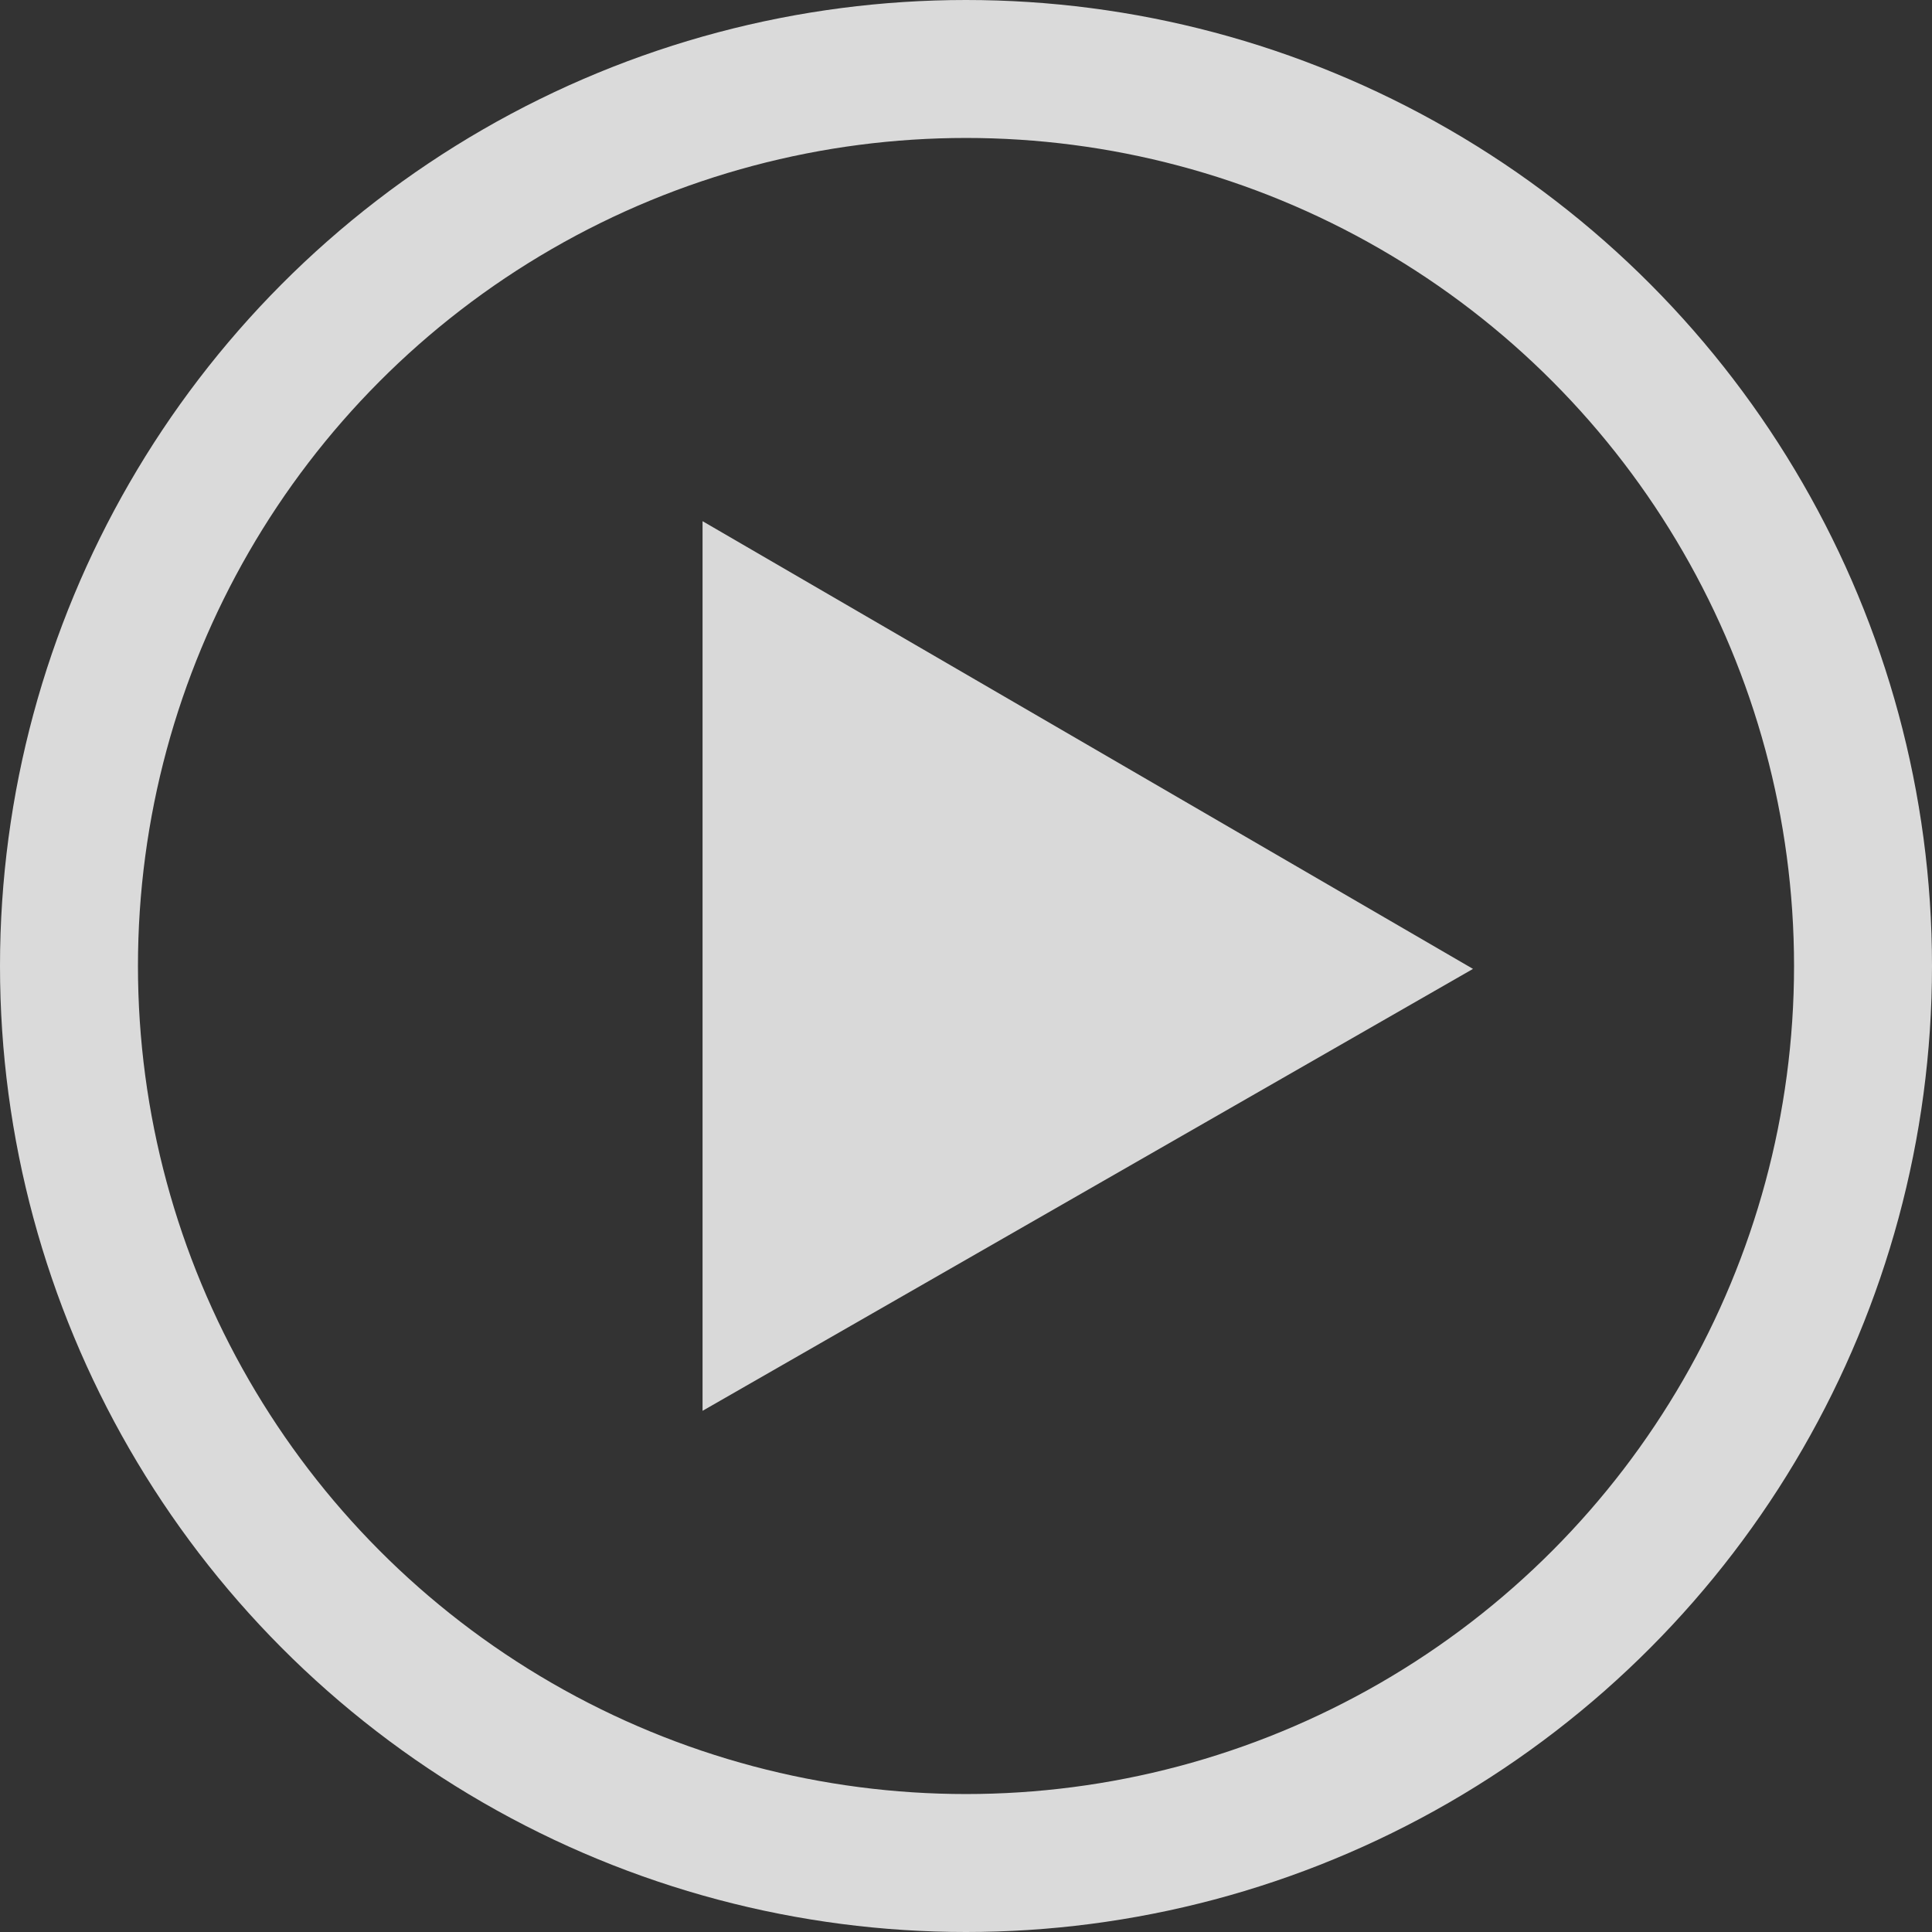
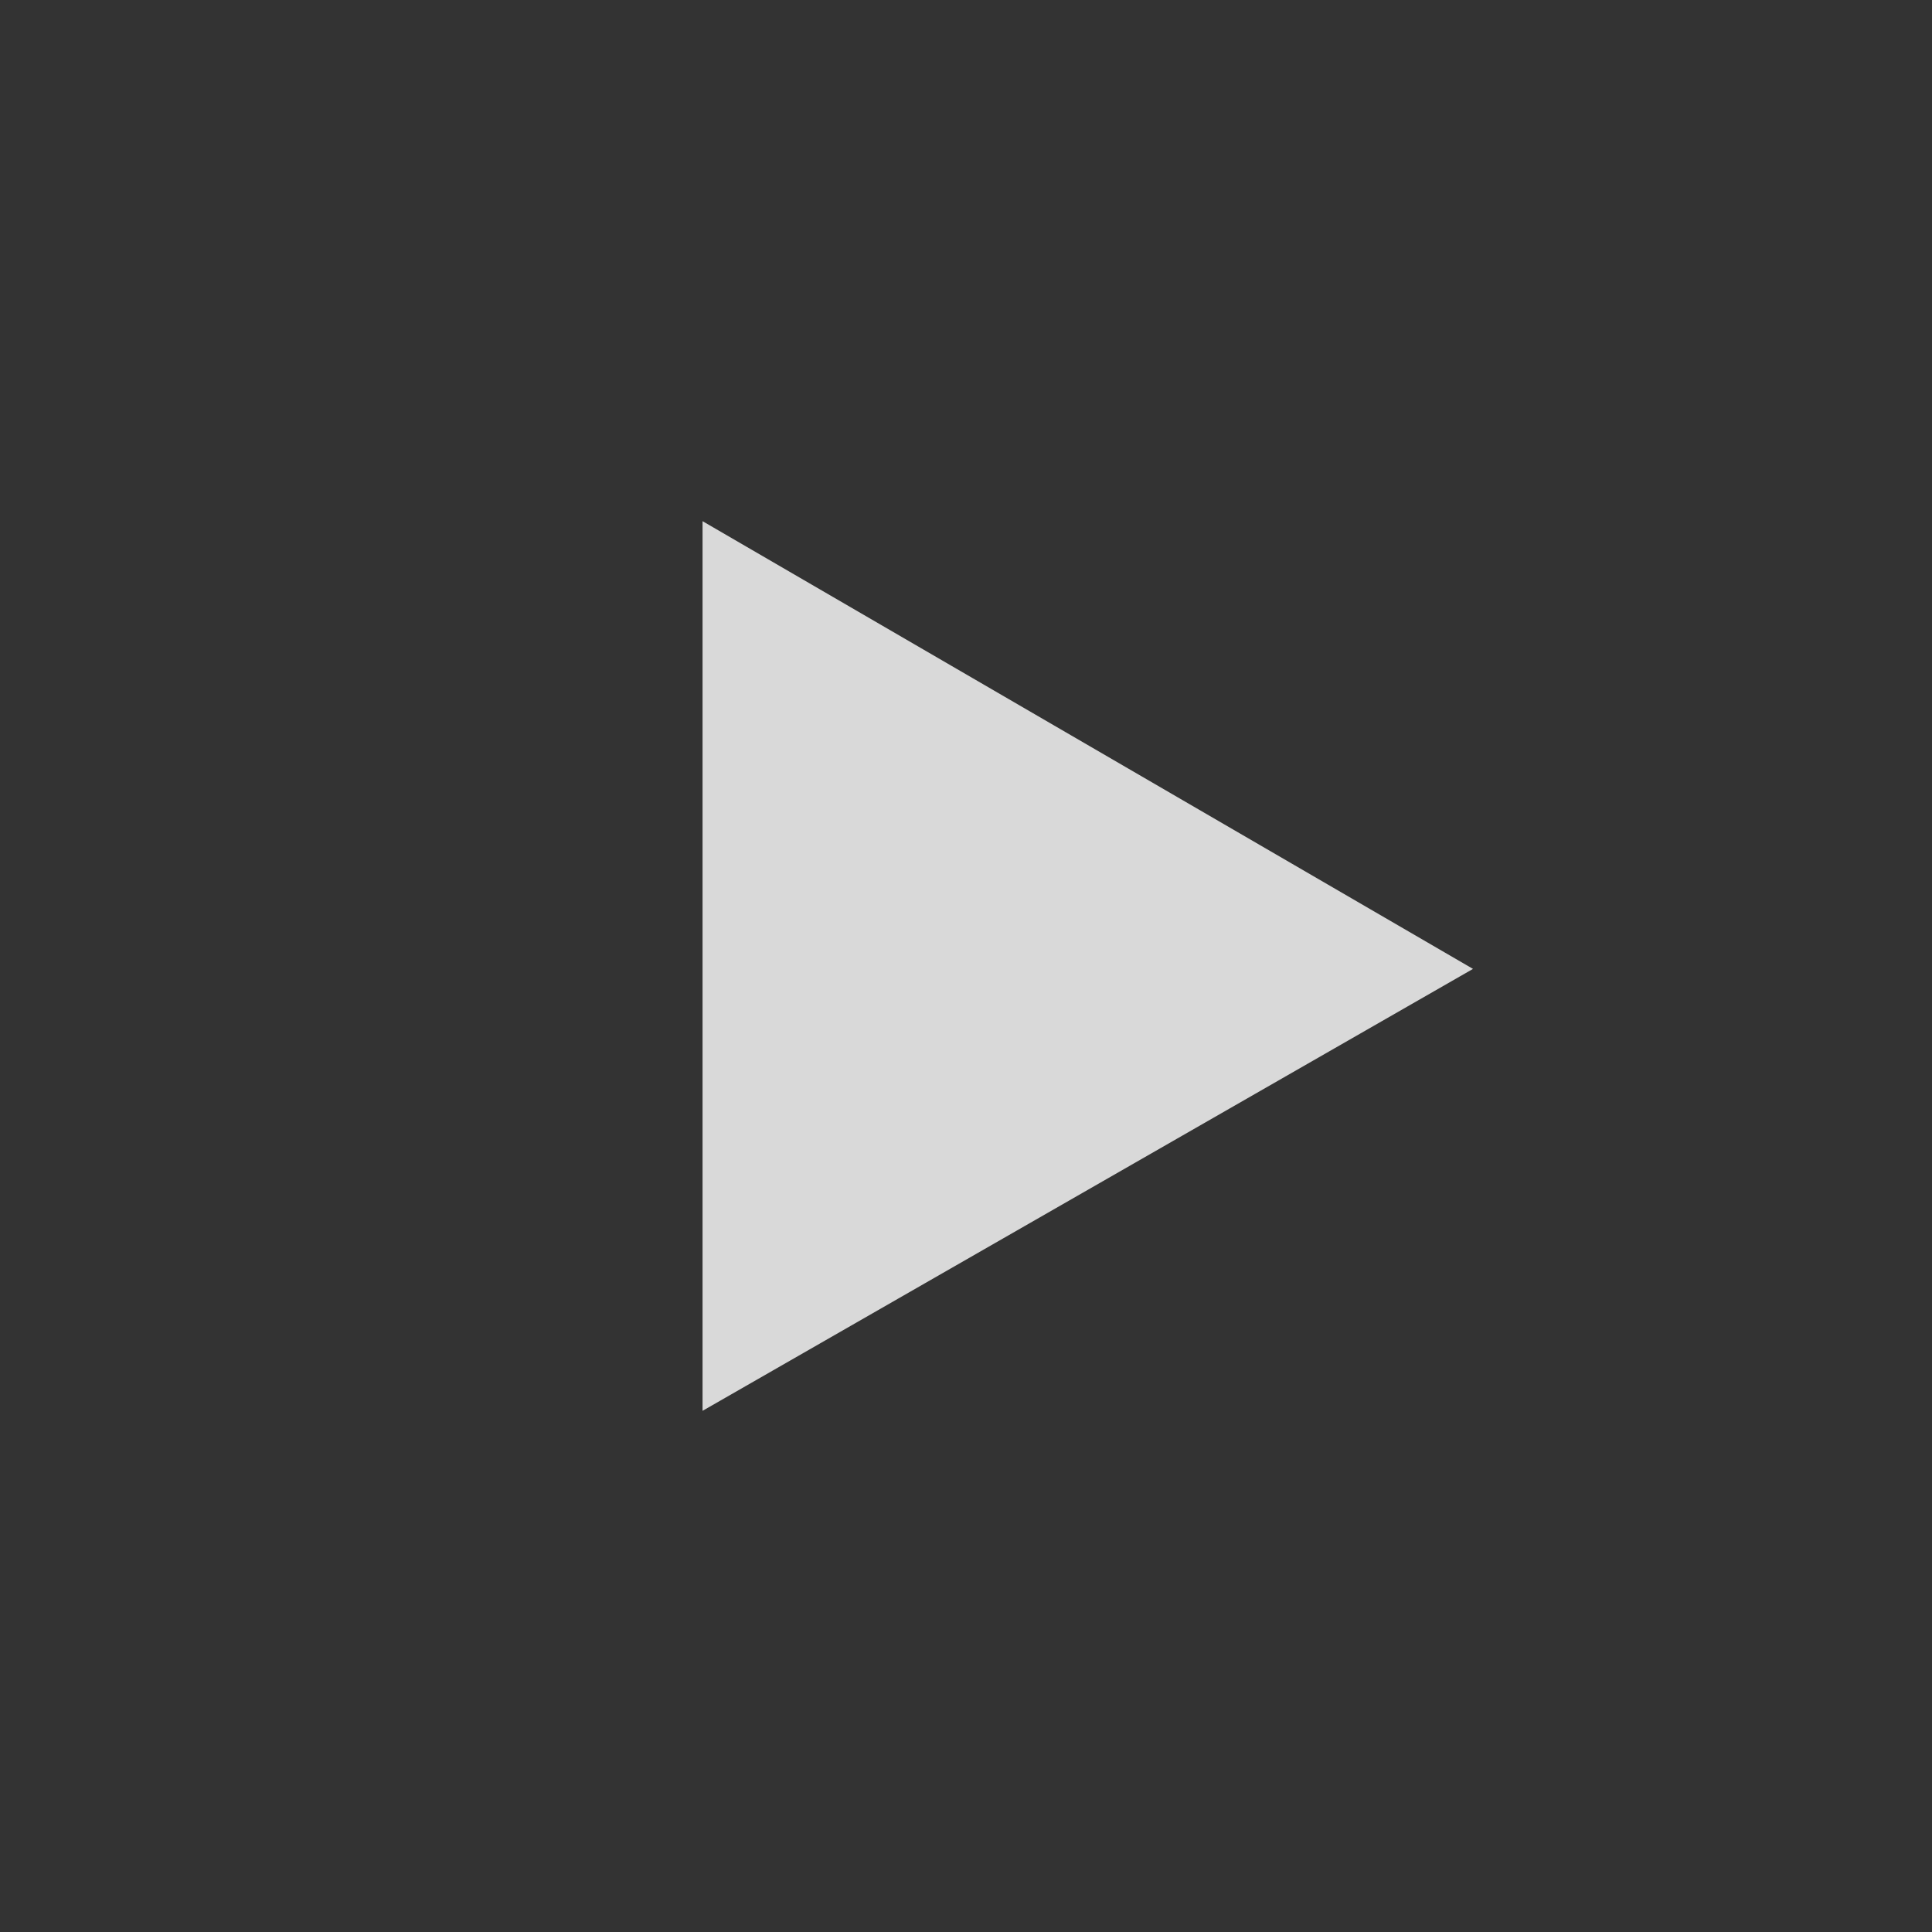
<svg xmlns="http://www.w3.org/2000/svg" xmlns:ns1="http://sodipodi.sourceforge.net/DTD/sodipodi-0.dtd" xmlns:ns2="http://www.inkscape.org/namespaces/inkscape" id="YouTube_Icon" width="770.225" height="770.225" enable-background="new 0 0 1024 721" version="1.1" viewBox="0 0 770.225 770.225" xml:space="preserve" ns1:docname="play.svg" ns2:version="0.92.3 (2405546, 2018-03-11)">
  <rect x="0" y="0" width="770.225" height="770.225" fill="#333333" stroke="none" />
  <defs id="defs9" />
  <ns1:namedview pagecolor="#ffffff" bordercolor="#666666" borderopacity="1" objecttolerance="10" gridtolerance="10" guidetolerance="10" ns2:pageopacity="0" ns2:pageshadow="2" ns2:window-width="1533" ns2:window-height="845" id="namedview7" showgrid="false" ns2:zoom="0.30899354" ns2:cx="1338.207" ns2:cy="351.13138" ns2:window-x="67" ns2:window-y="27" ns2:window-maximized="1" ns2:current-layer="YouTube_Icon" />
-   <circle style="opacity:1;vector-effect:none;fill:none;fill-opacity:1;stroke:#ffffff;stroke-width:55;stroke-linecap:square;stroke-linejoin:miter;stroke-miterlimit:4;stroke-dasharray:none;stroke-dashoffset:0;stroke-opacity:0.819" id="path818" cx="385.113" cy="385.113" r="357.613" />
  <path d="m 280.081,207.776 v 0.011 l 0.003,-0.009 z m 0.003,0.003 v 354.67 l 307.15,-176.18 z" style="fill:#ffffff;paint-order:normal;fill-opacity:0.814" id="path4" ns2:connector-curvature="0" />
</svg>